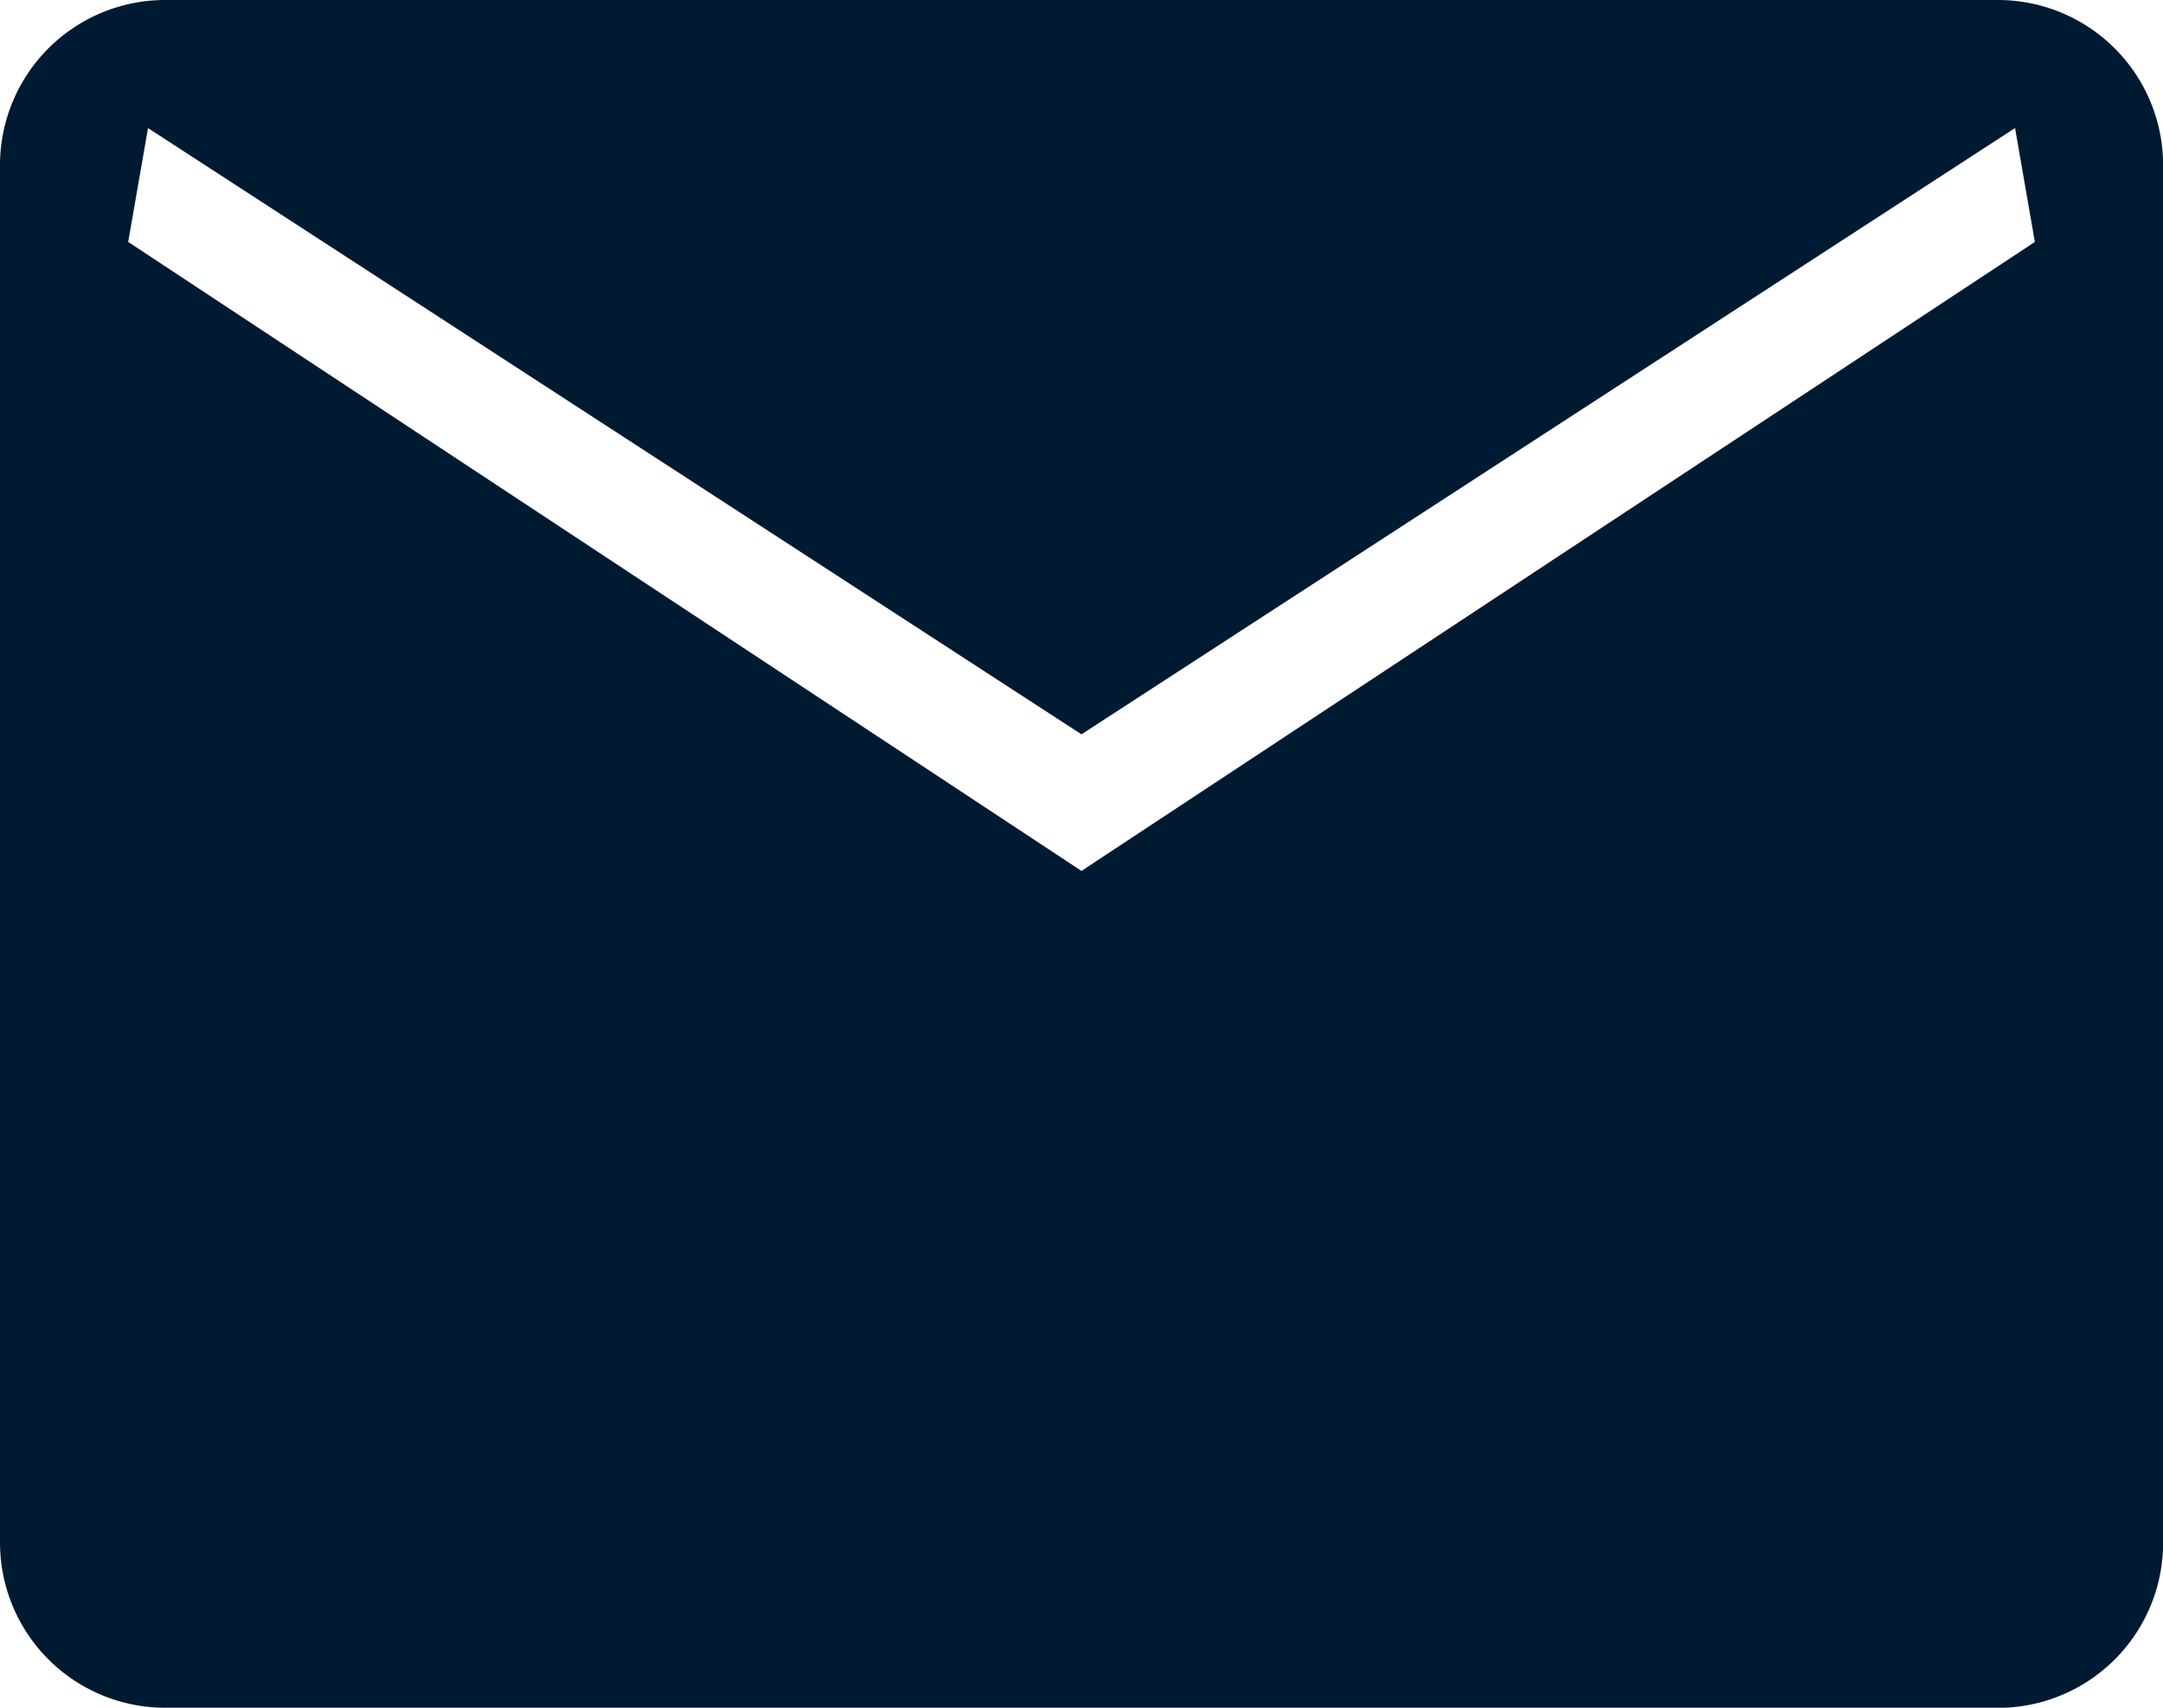
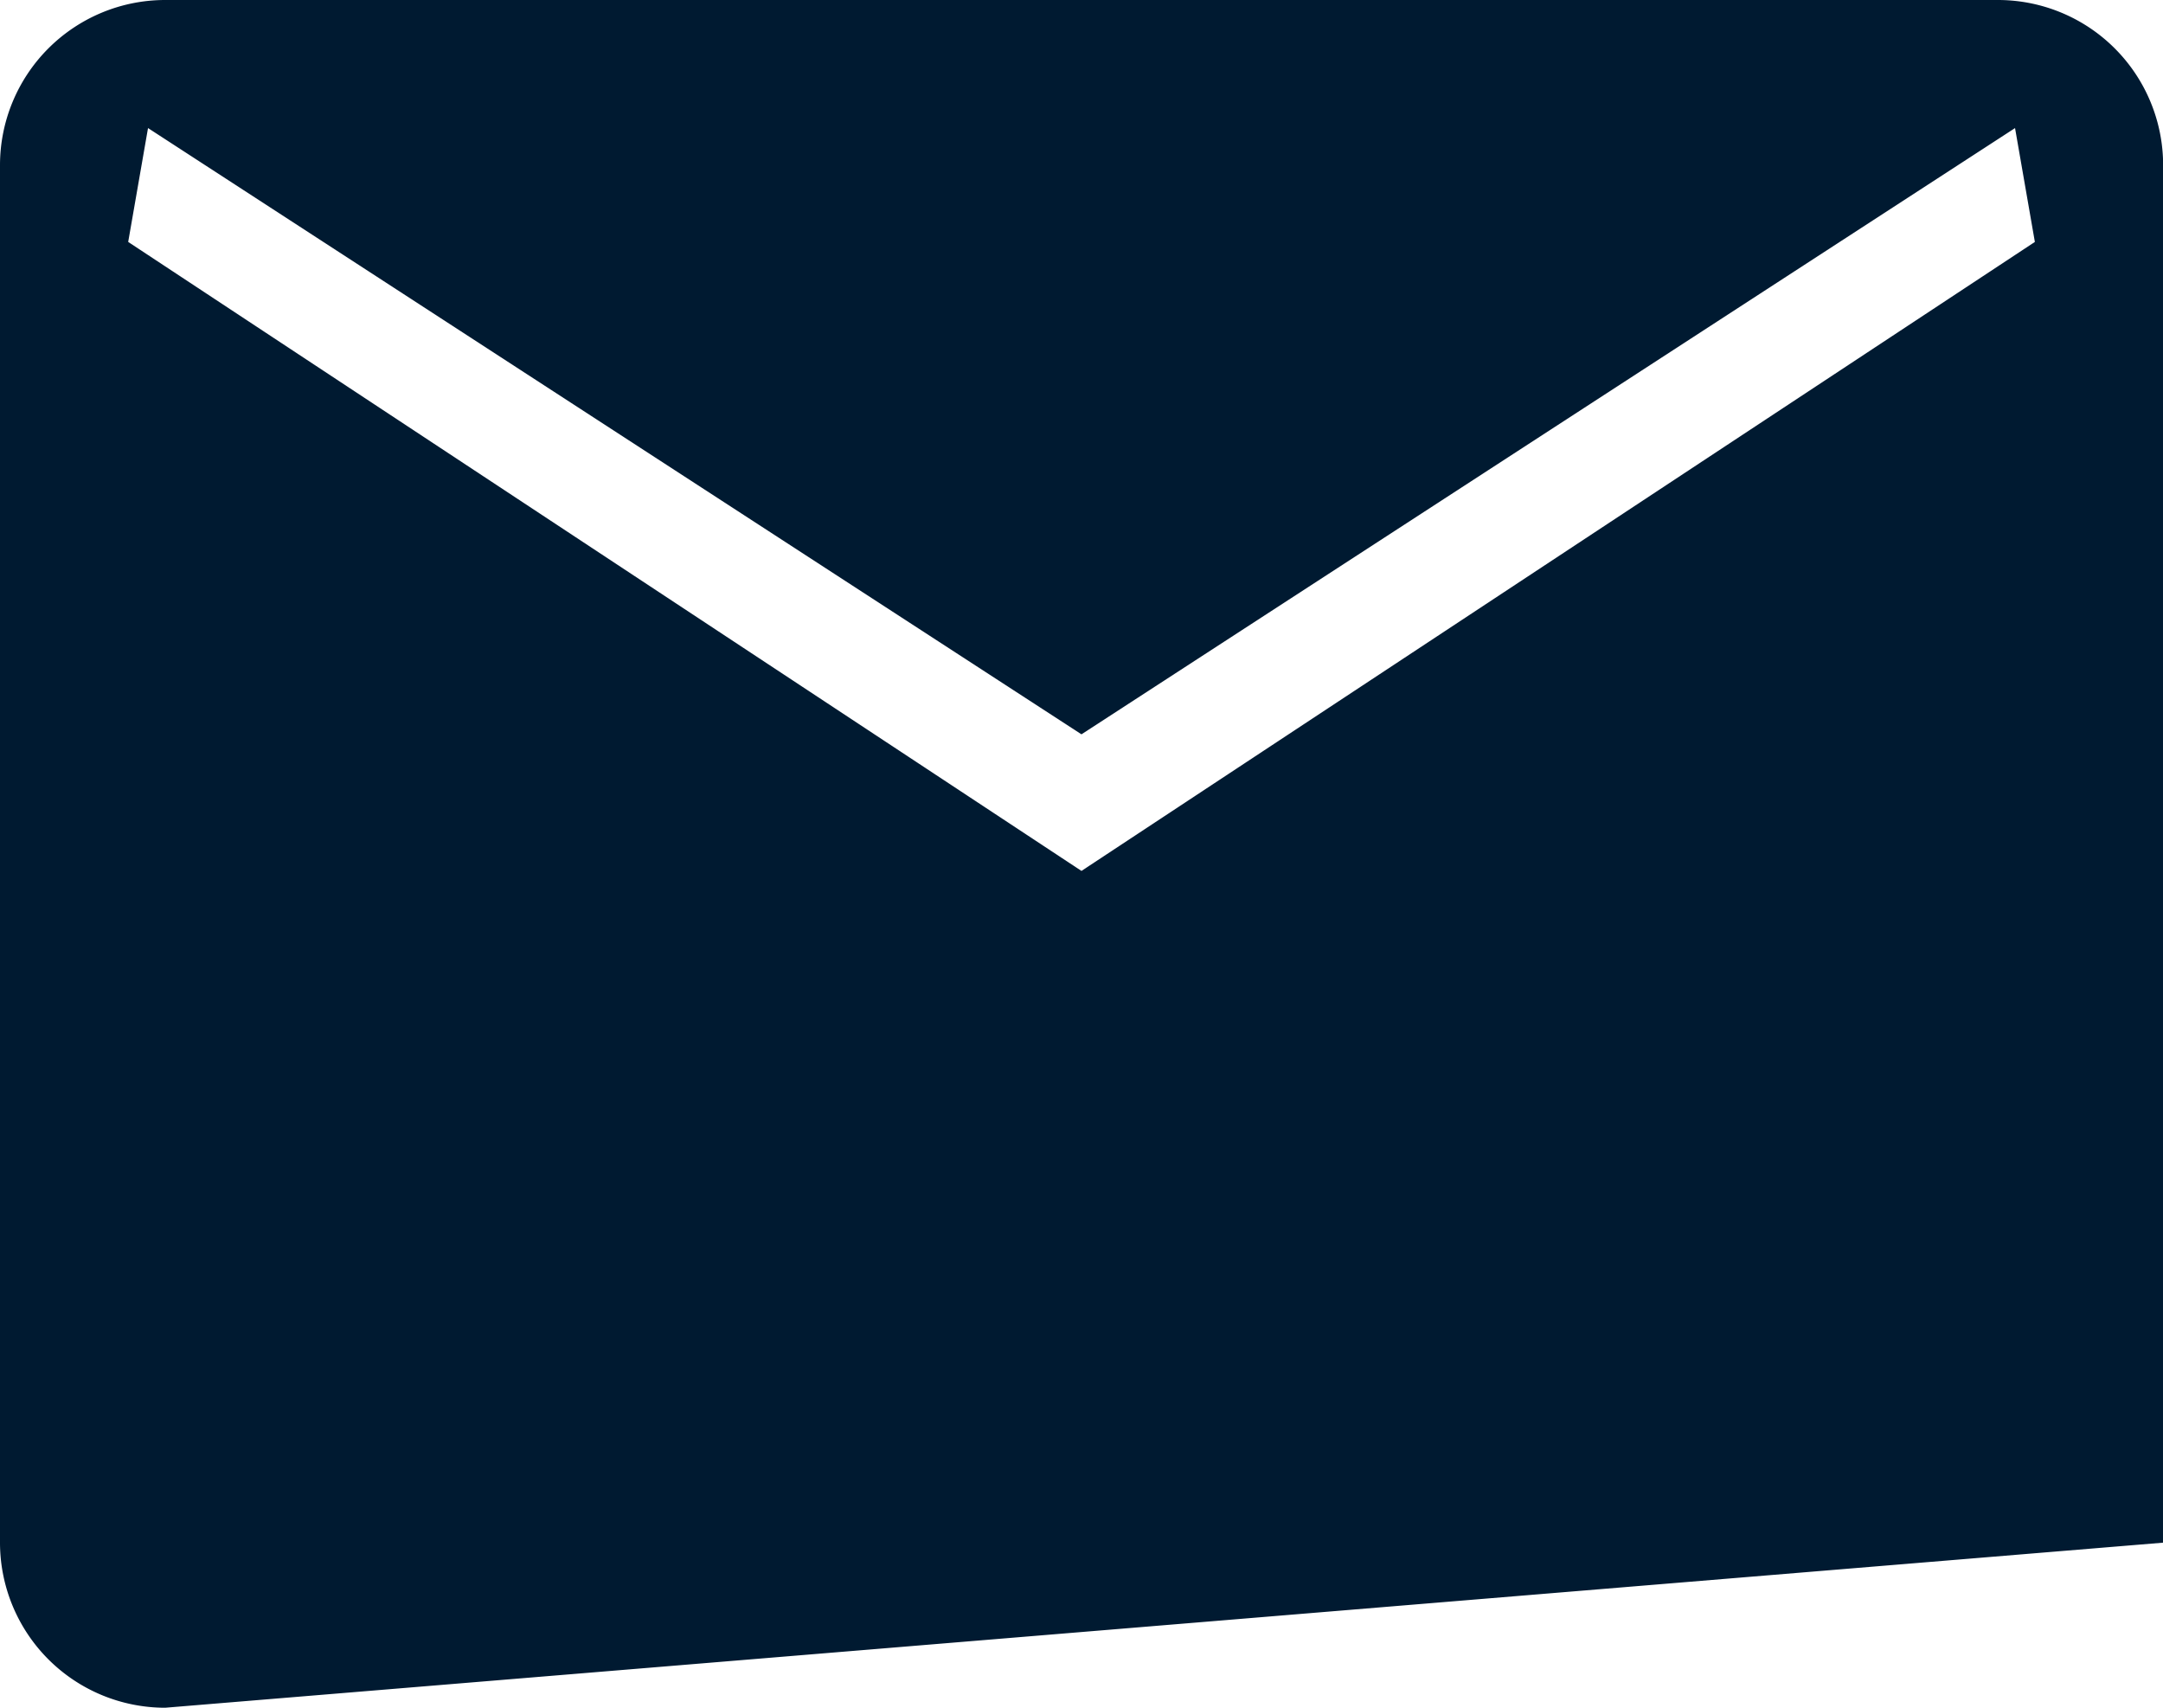
<svg xmlns="http://www.w3.org/2000/svg" width="32.733" height="25.842" viewBox="0 0 32.733 25.842">
-   <path id="mail_FILL1_wght300_GRAD0_opsz48" d="M7.5,34.842a2.5,2.5,0,0,1-2.5-2.5V11.5A2.5,2.5,0,0,1,7.5,9H35.235a2.5,2.5,0,0,1,2.5,2.5V32.344a2.5,2.5,0,0,1-2.5,2.5ZM21.366,22.179l14.428-9.518-.3-1.723L21.366,20.112,7.24,10.938l-.3,1.723Z" transform="translate(-5 -9)" fill="#001a31" />
+   <path id="mail_FILL1_wght300_GRAD0_opsz48" d="M7.5,34.842a2.5,2.5,0,0,1-2.5-2.5V11.5A2.5,2.5,0,0,1,7.5,9H35.235a2.5,2.5,0,0,1,2.5,2.5V32.344ZM21.366,22.179l14.428-9.518-.3-1.723L21.366,20.112,7.24,10.938l-.3,1.723Z" transform="translate(-5 -9)" fill="#001a31" />
</svg>